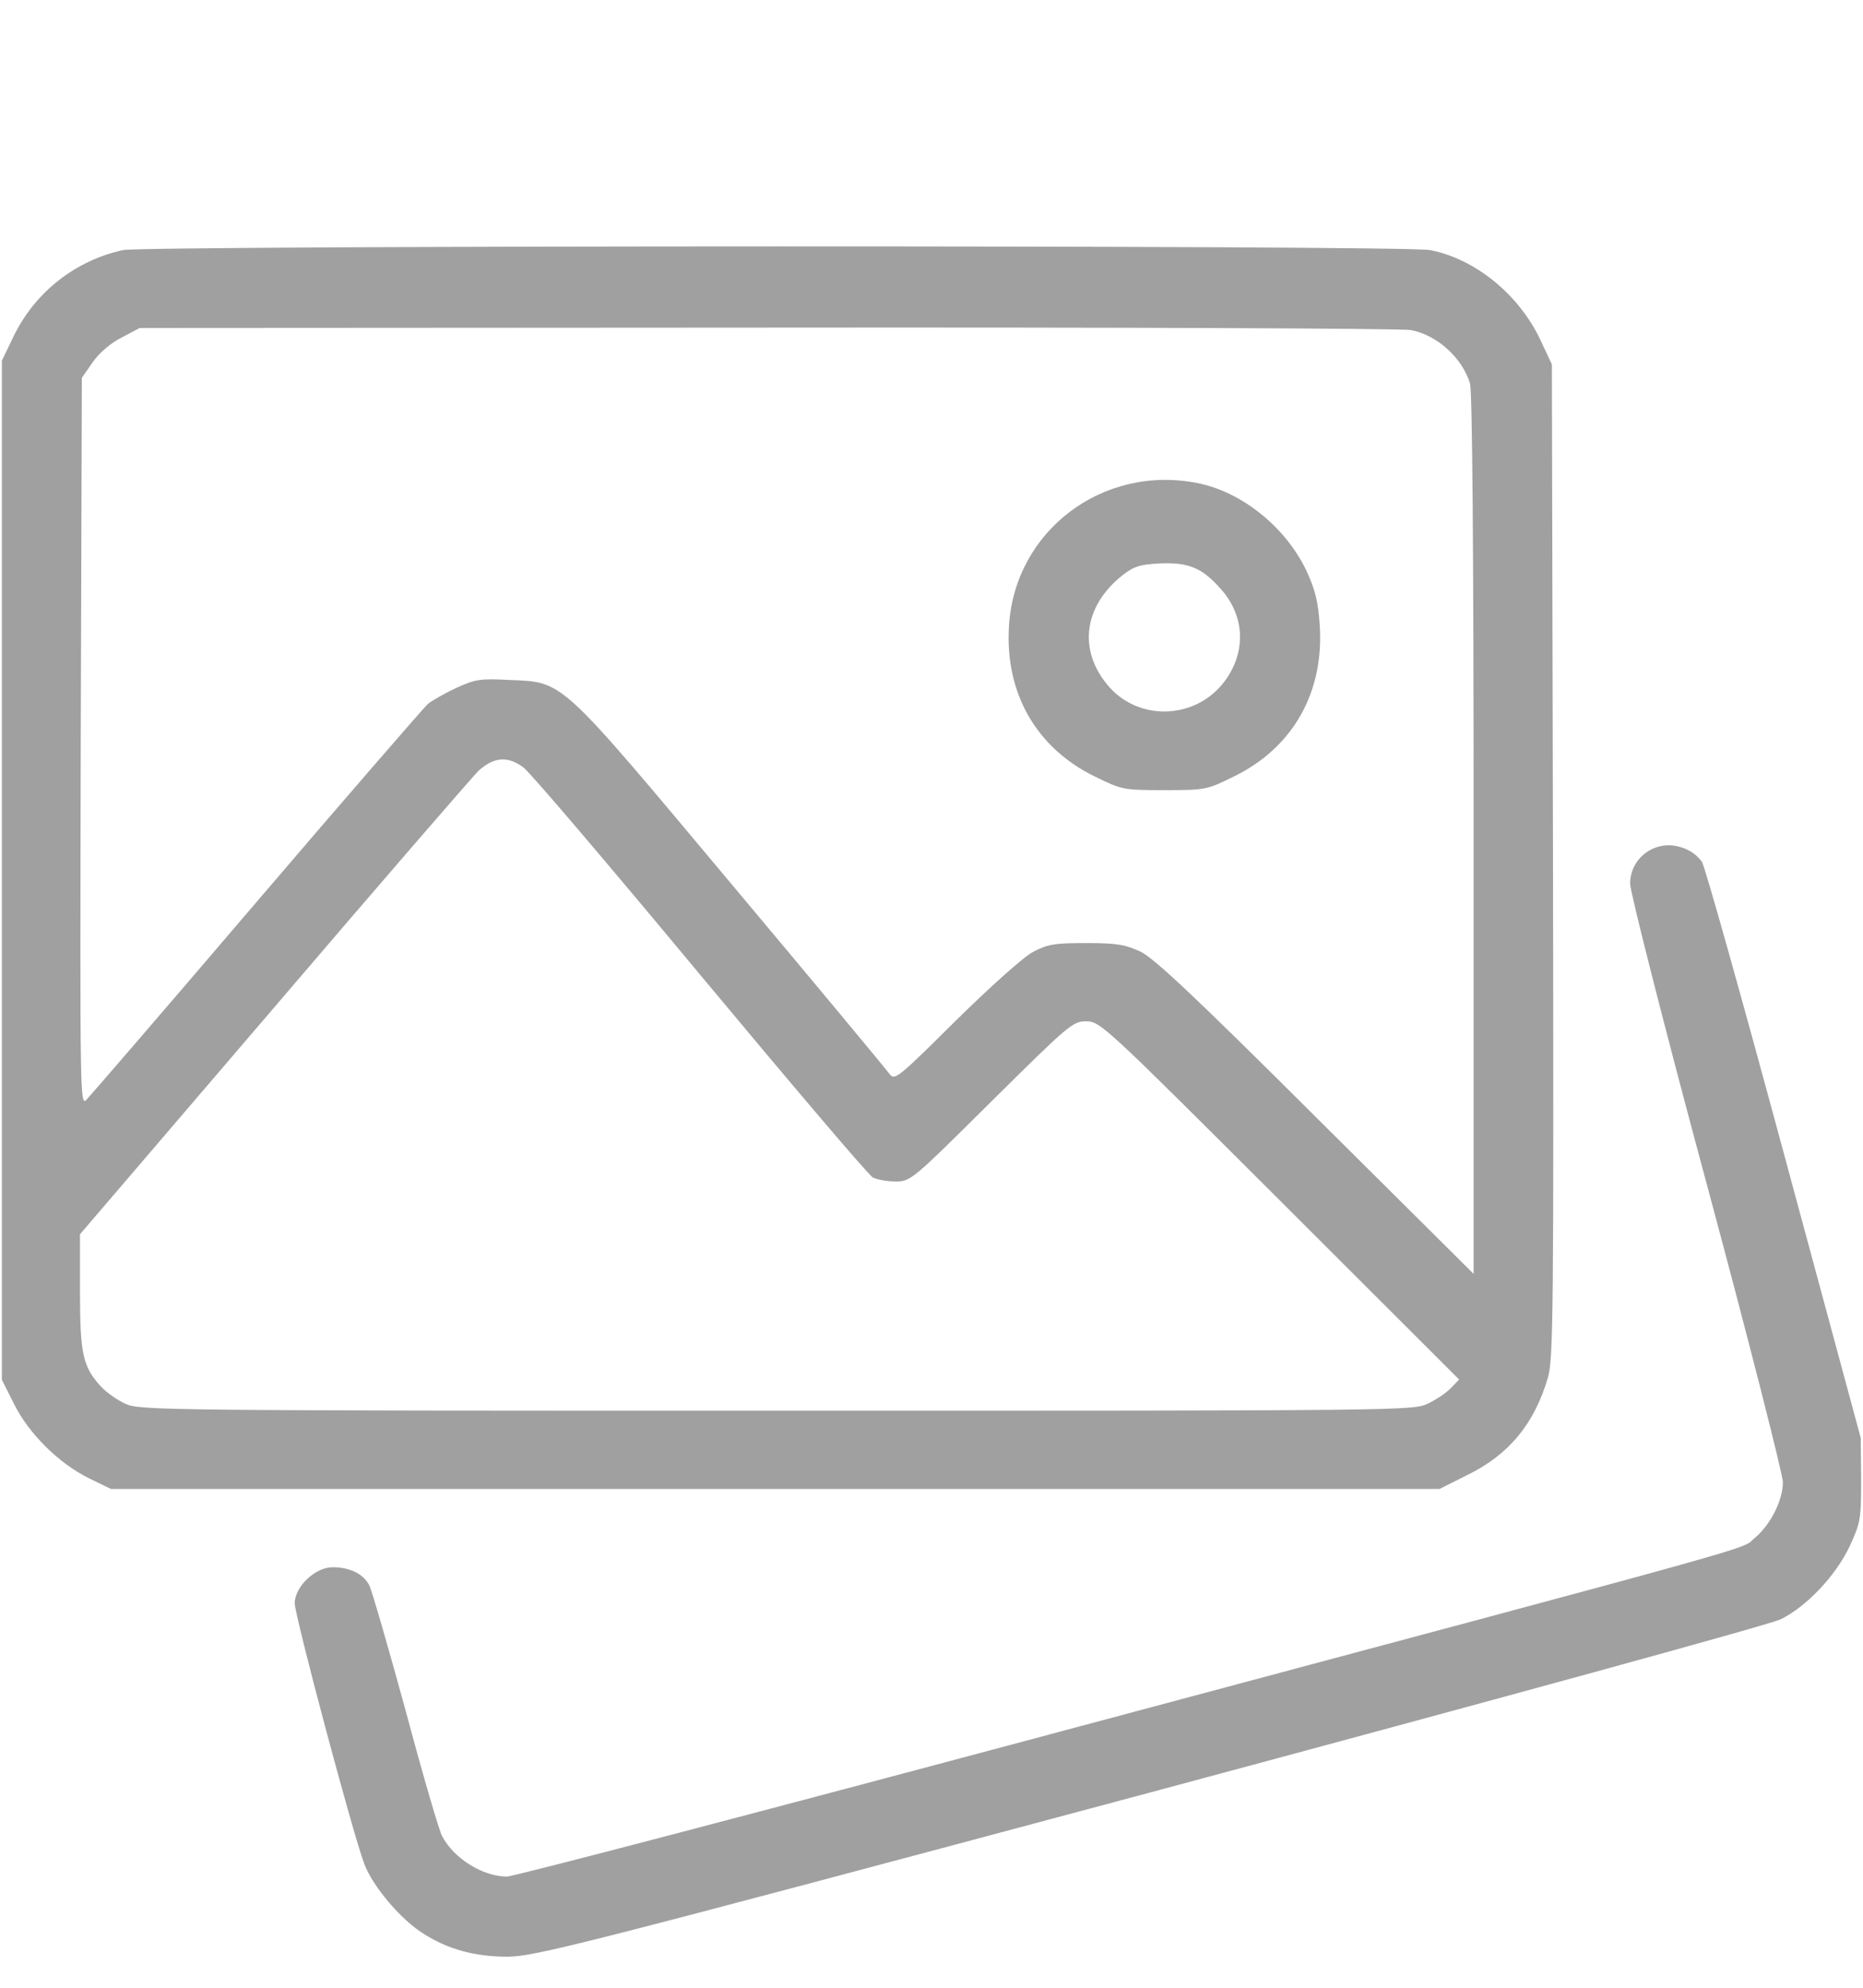
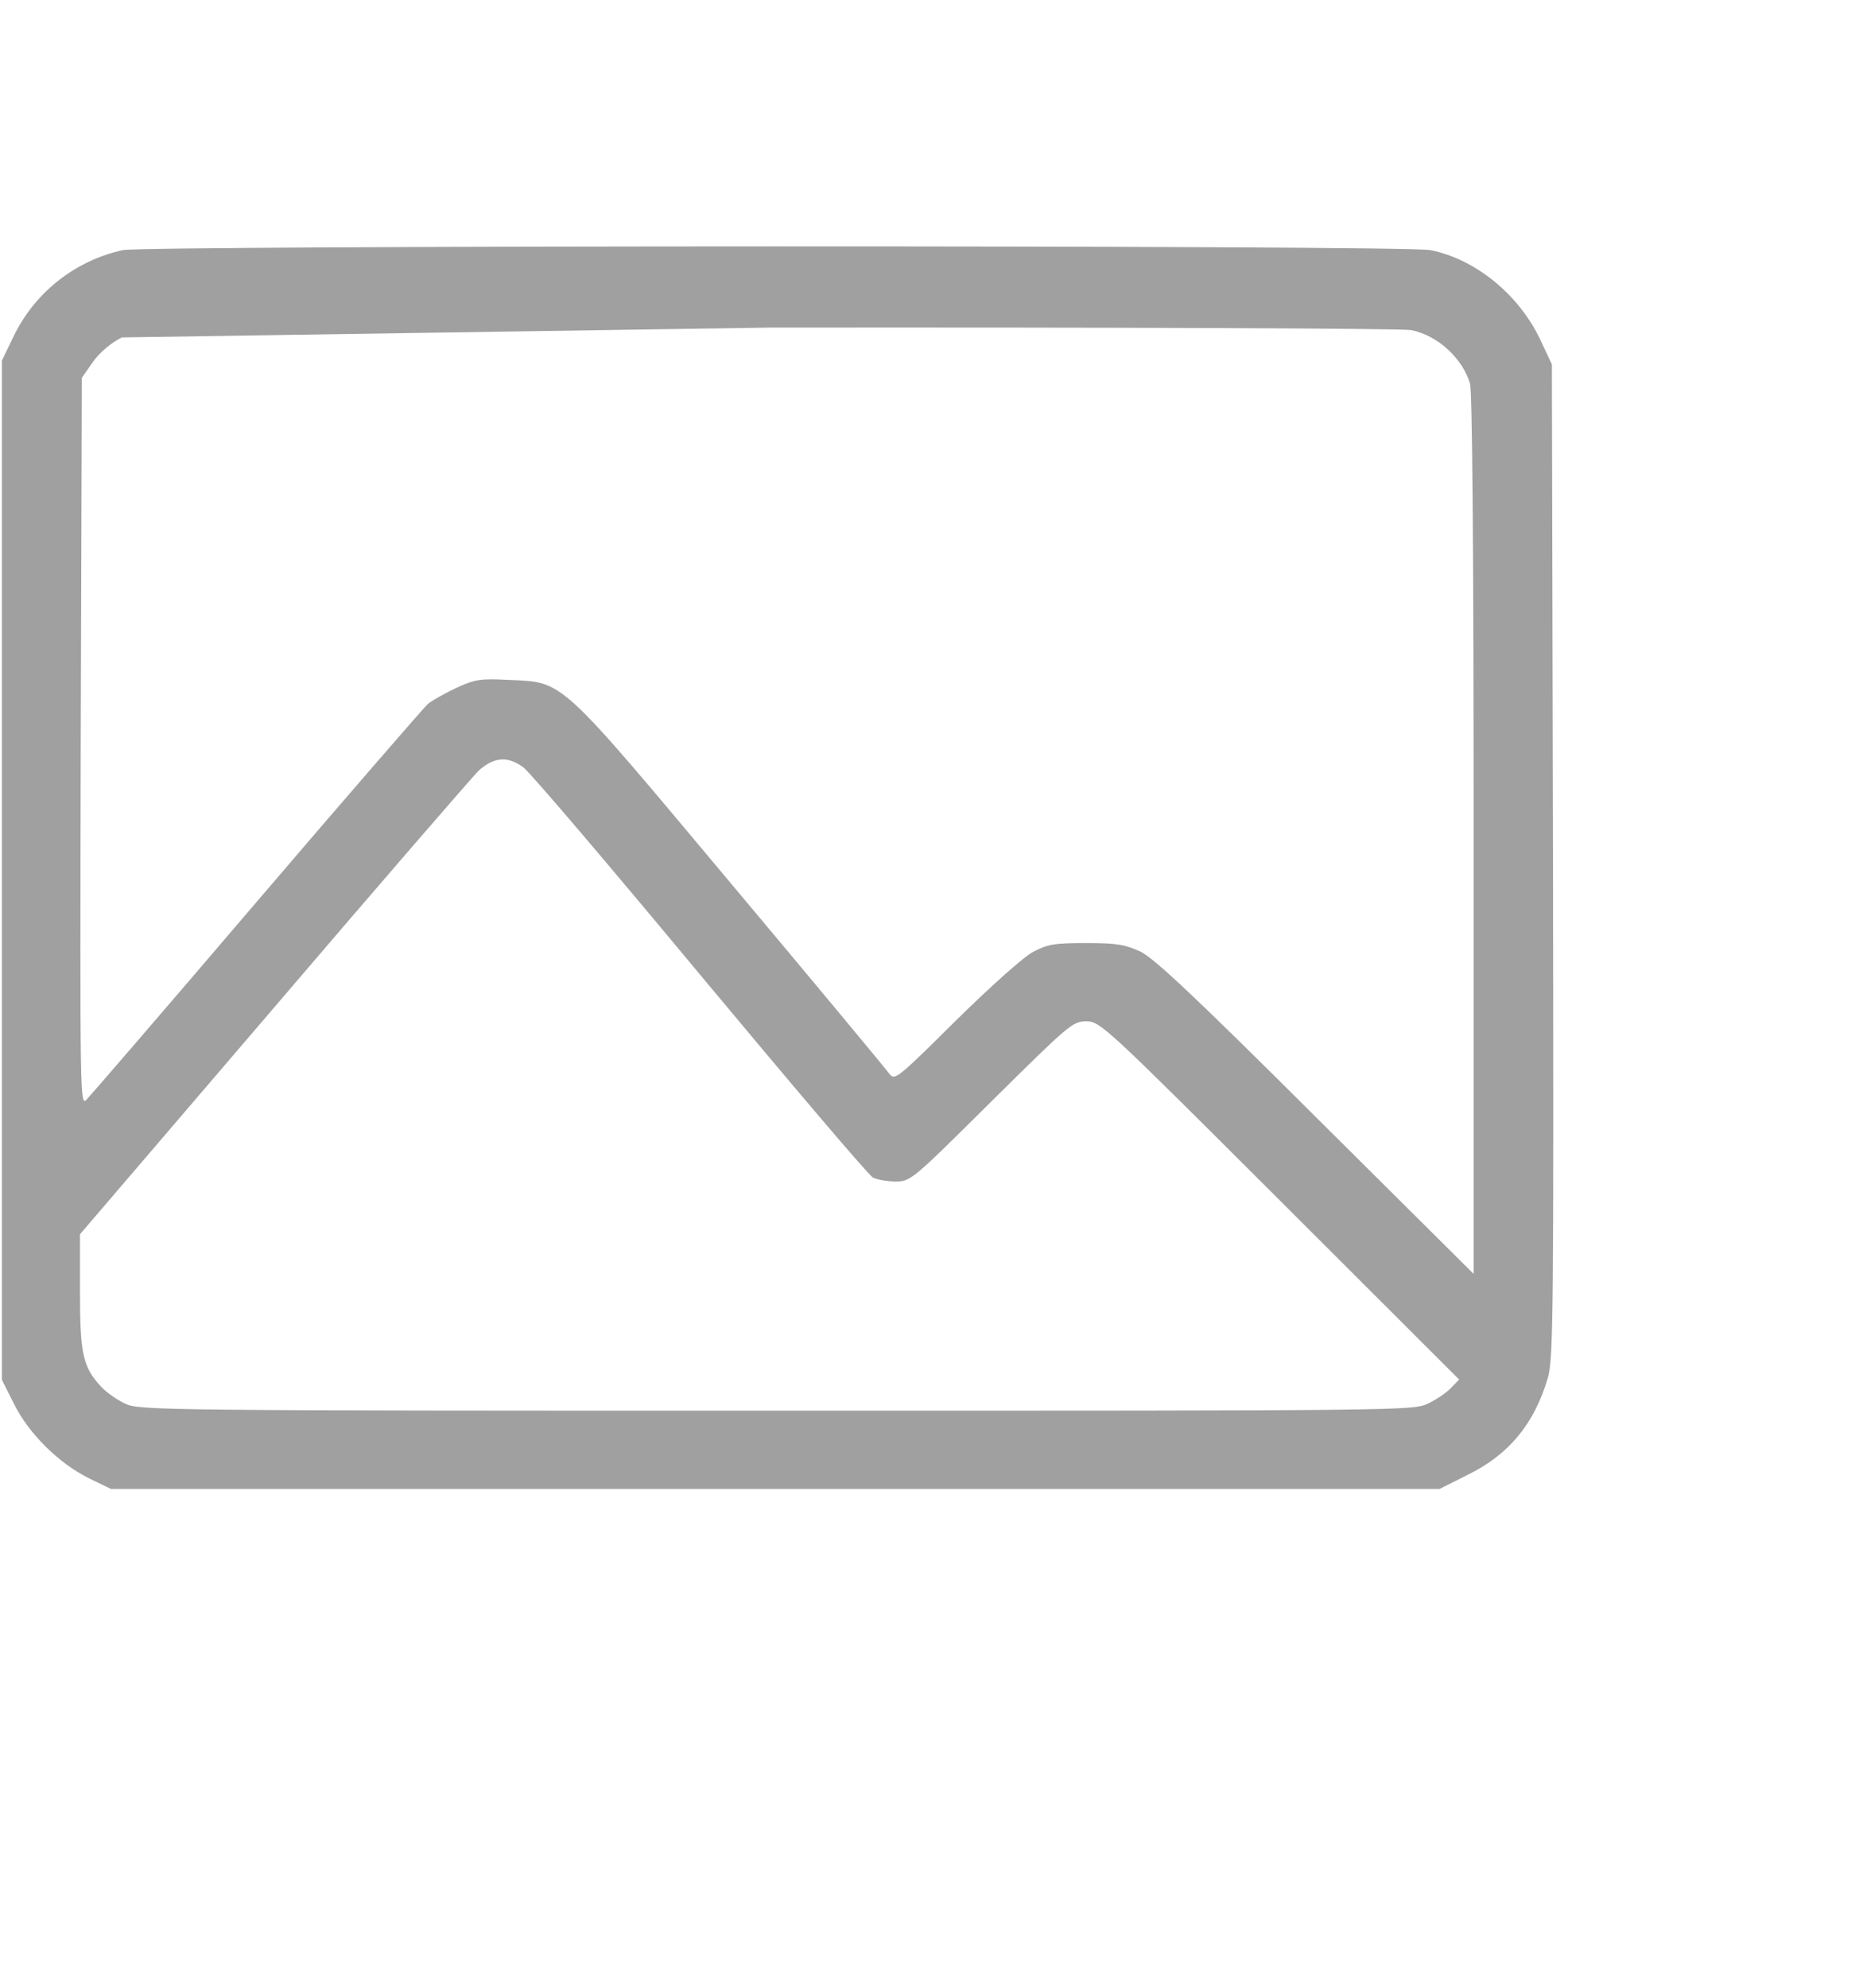
<svg xmlns="http://www.w3.org/2000/svg" width="15" height="16" viewBox="0 0 15 16" fill="none">
  <g clip-path="url(#clip0_126_13032)">
-     <path d="M11.514 2.013C11.877 2.083 12.229 2.37 12.401 2.733L12.495 2.933L12.504 6.929C12.51 10.532 12.507 10.942 12.463 11.089C12.354 11.461 12.149 11.71 11.812 11.874L11.59 11.985H6.243H0.893L0.718 11.9C0.475 11.78 0.234 11.543 0.114 11.303L0.015 11.106V7.005V2.903L0.114 2.698C0.287 2.347 0.612 2.095 0.99 2.013C1.181 1.975 11.309 1.972 11.514 2.013ZM0.981 2.716C0.893 2.76 0.8 2.839 0.747 2.915L0.659 3.041L0.65 5.974C0.644 8.848 0.644 8.906 0.697 8.851C0.729 8.818 1.348 8.101 2.071 7.254C2.795 6.407 3.416 5.692 3.445 5.666C3.477 5.64 3.58 5.581 3.674 5.537C3.826 5.467 3.87 5.461 4.099 5.473C4.544 5.493 4.488 5.443 5.897 7.125C6.571 7.928 7.14 8.613 7.163 8.646C7.204 8.698 7.23 8.678 7.696 8.215C7.977 7.939 8.244 7.699 8.32 7.661C8.435 7.6 8.493 7.591 8.745 7.591C8.994 7.591 9.059 7.603 9.185 7.661C9.296 7.717 9.624 8.024 10.597 8.994L11.865 10.254V6.727C11.865 4.389 11.854 3.158 11.836 3.088C11.777 2.886 11.575 2.698 11.361 2.657C11.291 2.643 8.962 2.634 6.182 2.637L1.125 2.64L0.981 2.716ZM3.852 6.205C3.8 6.258 3.053 7.119 2.2 8.118L0.644 9.935V10.398C0.644 10.901 0.668 11.004 0.814 11.162C0.858 11.209 0.946 11.271 1.011 11.3C1.122 11.352 1.327 11.355 6.252 11.355C11.326 11.355 11.379 11.355 11.499 11.297C11.566 11.265 11.648 11.209 11.684 11.171L11.748 11.104L10.304 9.662C8.892 8.253 8.859 8.221 8.745 8.221C8.637 8.221 8.607 8.247 7.983 8.865C7.342 9.501 7.333 9.51 7.21 9.51C7.143 9.51 7.06 9.495 7.028 9.478C6.996 9.463 6.372 8.728 5.637 7.846C4.904 6.964 4.266 6.214 4.213 6.176C4.084 6.082 3.976 6.094 3.852 6.205Z" fill="#A0A0A0" />
-     <path d="M9.639 3.888C9.999 3.958 10.356 4.245 10.523 4.603C10.591 4.752 10.614 4.849 10.626 5.036C10.661 5.575 10.409 6.018 9.937 6.249C9.718 6.357 9.709 6.36 9.375 6.36C9.041 6.36 9.032 6.357 8.812 6.249C8.341 6.018 8.089 5.575 8.124 5.036C8.171 4.274 8.877 3.738 9.639 3.888ZM9.032 4.635C8.727 4.881 8.681 5.227 8.915 5.511C9.152 5.801 9.601 5.798 9.841 5.508C10.037 5.268 10.031 4.963 9.826 4.737C9.677 4.57 9.571 4.526 9.34 4.535C9.173 4.544 9.129 4.559 9.032 4.635Z" fill="#A0A0A0" />
-     <path d="M13.506 6.812C13.591 6.832 13.652 6.87 13.702 6.935C13.723 6.958 14.019 8.013 14.361 9.278L14.982 11.575L14.985 11.912C14.985 12.231 14.979 12.258 14.892 12.448C14.78 12.683 14.549 12.929 14.338 13.034C14.256 13.075 12.117 13.661 9.258 14.429C4.673 15.656 4.304 15.75 4.084 15.75C3.826 15.75 3.606 15.691 3.41 15.565C3.226 15.451 3 15.182 2.933 15.003C2.839 14.754 2.373 13.005 2.373 12.905C2.373 12.773 2.537 12.615 2.678 12.615C2.815 12.615 2.927 12.668 2.974 12.762C2.994 12.803 3.126 13.257 3.267 13.773C3.404 14.285 3.536 14.739 3.56 14.78C3.653 14.959 3.888 15.105 4.081 15.105C4.137 15.105 6.202 14.563 8.675 13.901C14.438 12.36 14.004 12.48 14.13 12.378C14.256 12.273 14.355 12.076 14.355 11.93C14.355 11.871 14.08 10.787 13.74 9.524C13.4 8.265 13.125 7.178 13.125 7.113C13.125 6.914 13.31 6.768 13.506 6.812Z" fill="#A0A0A0" />
+     <path d="M11.514 2.013C11.877 2.083 12.229 2.37 12.401 2.733L12.495 2.933L12.504 6.929C12.51 10.532 12.507 10.942 12.463 11.089C12.354 11.461 12.149 11.71 11.812 11.874L11.59 11.985H6.243H0.893L0.718 11.9C0.475 11.78 0.234 11.543 0.114 11.303L0.015 11.106V7.005V2.903L0.114 2.698C0.287 2.347 0.612 2.095 0.99 2.013C1.181 1.975 11.309 1.972 11.514 2.013ZM0.981 2.716C0.893 2.76 0.8 2.839 0.747 2.915L0.659 3.041L0.65 5.974C0.644 8.848 0.644 8.906 0.697 8.851C0.729 8.818 1.348 8.101 2.071 7.254C2.795 6.407 3.416 5.692 3.445 5.666C3.477 5.64 3.58 5.581 3.674 5.537C3.826 5.467 3.87 5.461 4.099 5.473C4.544 5.493 4.488 5.443 5.897 7.125C6.571 7.928 7.14 8.613 7.163 8.646C7.204 8.698 7.23 8.678 7.696 8.215C7.977 7.939 8.244 7.699 8.32 7.661C8.435 7.6 8.493 7.591 8.745 7.591C8.994 7.591 9.059 7.603 9.185 7.661C9.296 7.717 9.624 8.024 10.597 8.994L11.865 10.254V6.727C11.865 4.389 11.854 3.158 11.836 3.088C11.777 2.886 11.575 2.698 11.361 2.657C11.291 2.643 8.962 2.634 6.182 2.637L0.981 2.716ZM3.852 6.205C3.8 6.258 3.053 7.119 2.2 8.118L0.644 9.935V10.398C0.644 10.901 0.668 11.004 0.814 11.162C0.858 11.209 0.946 11.271 1.011 11.3C1.122 11.352 1.327 11.355 6.252 11.355C11.326 11.355 11.379 11.355 11.499 11.297C11.566 11.265 11.648 11.209 11.684 11.171L11.748 11.104L10.304 9.662C8.892 8.253 8.859 8.221 8.745 8.221C8.637 8.221 8.607 8.247 7.983 8.865C7.342 9.501 7.333 9.51 7.21 9.51C7.143 9.51 7.06 9.495 7.028 9.478C6.996 9.463 6.372 8.728 5.637 7.846C4.904 6.964 4.266 6.214 4.213 6.176C4.084 6.082 3.976 6.094 3.852 6.205Z" fill="#A0A0A0" />
  </g>
  <defs>
    <clipPath id="clip0_126_13032">
      <rect width="15" height="15" fill="white" transform="matrix(-1 0 0 1 15 0.75)" />
    </clipPath>
  </defs>
</svg>